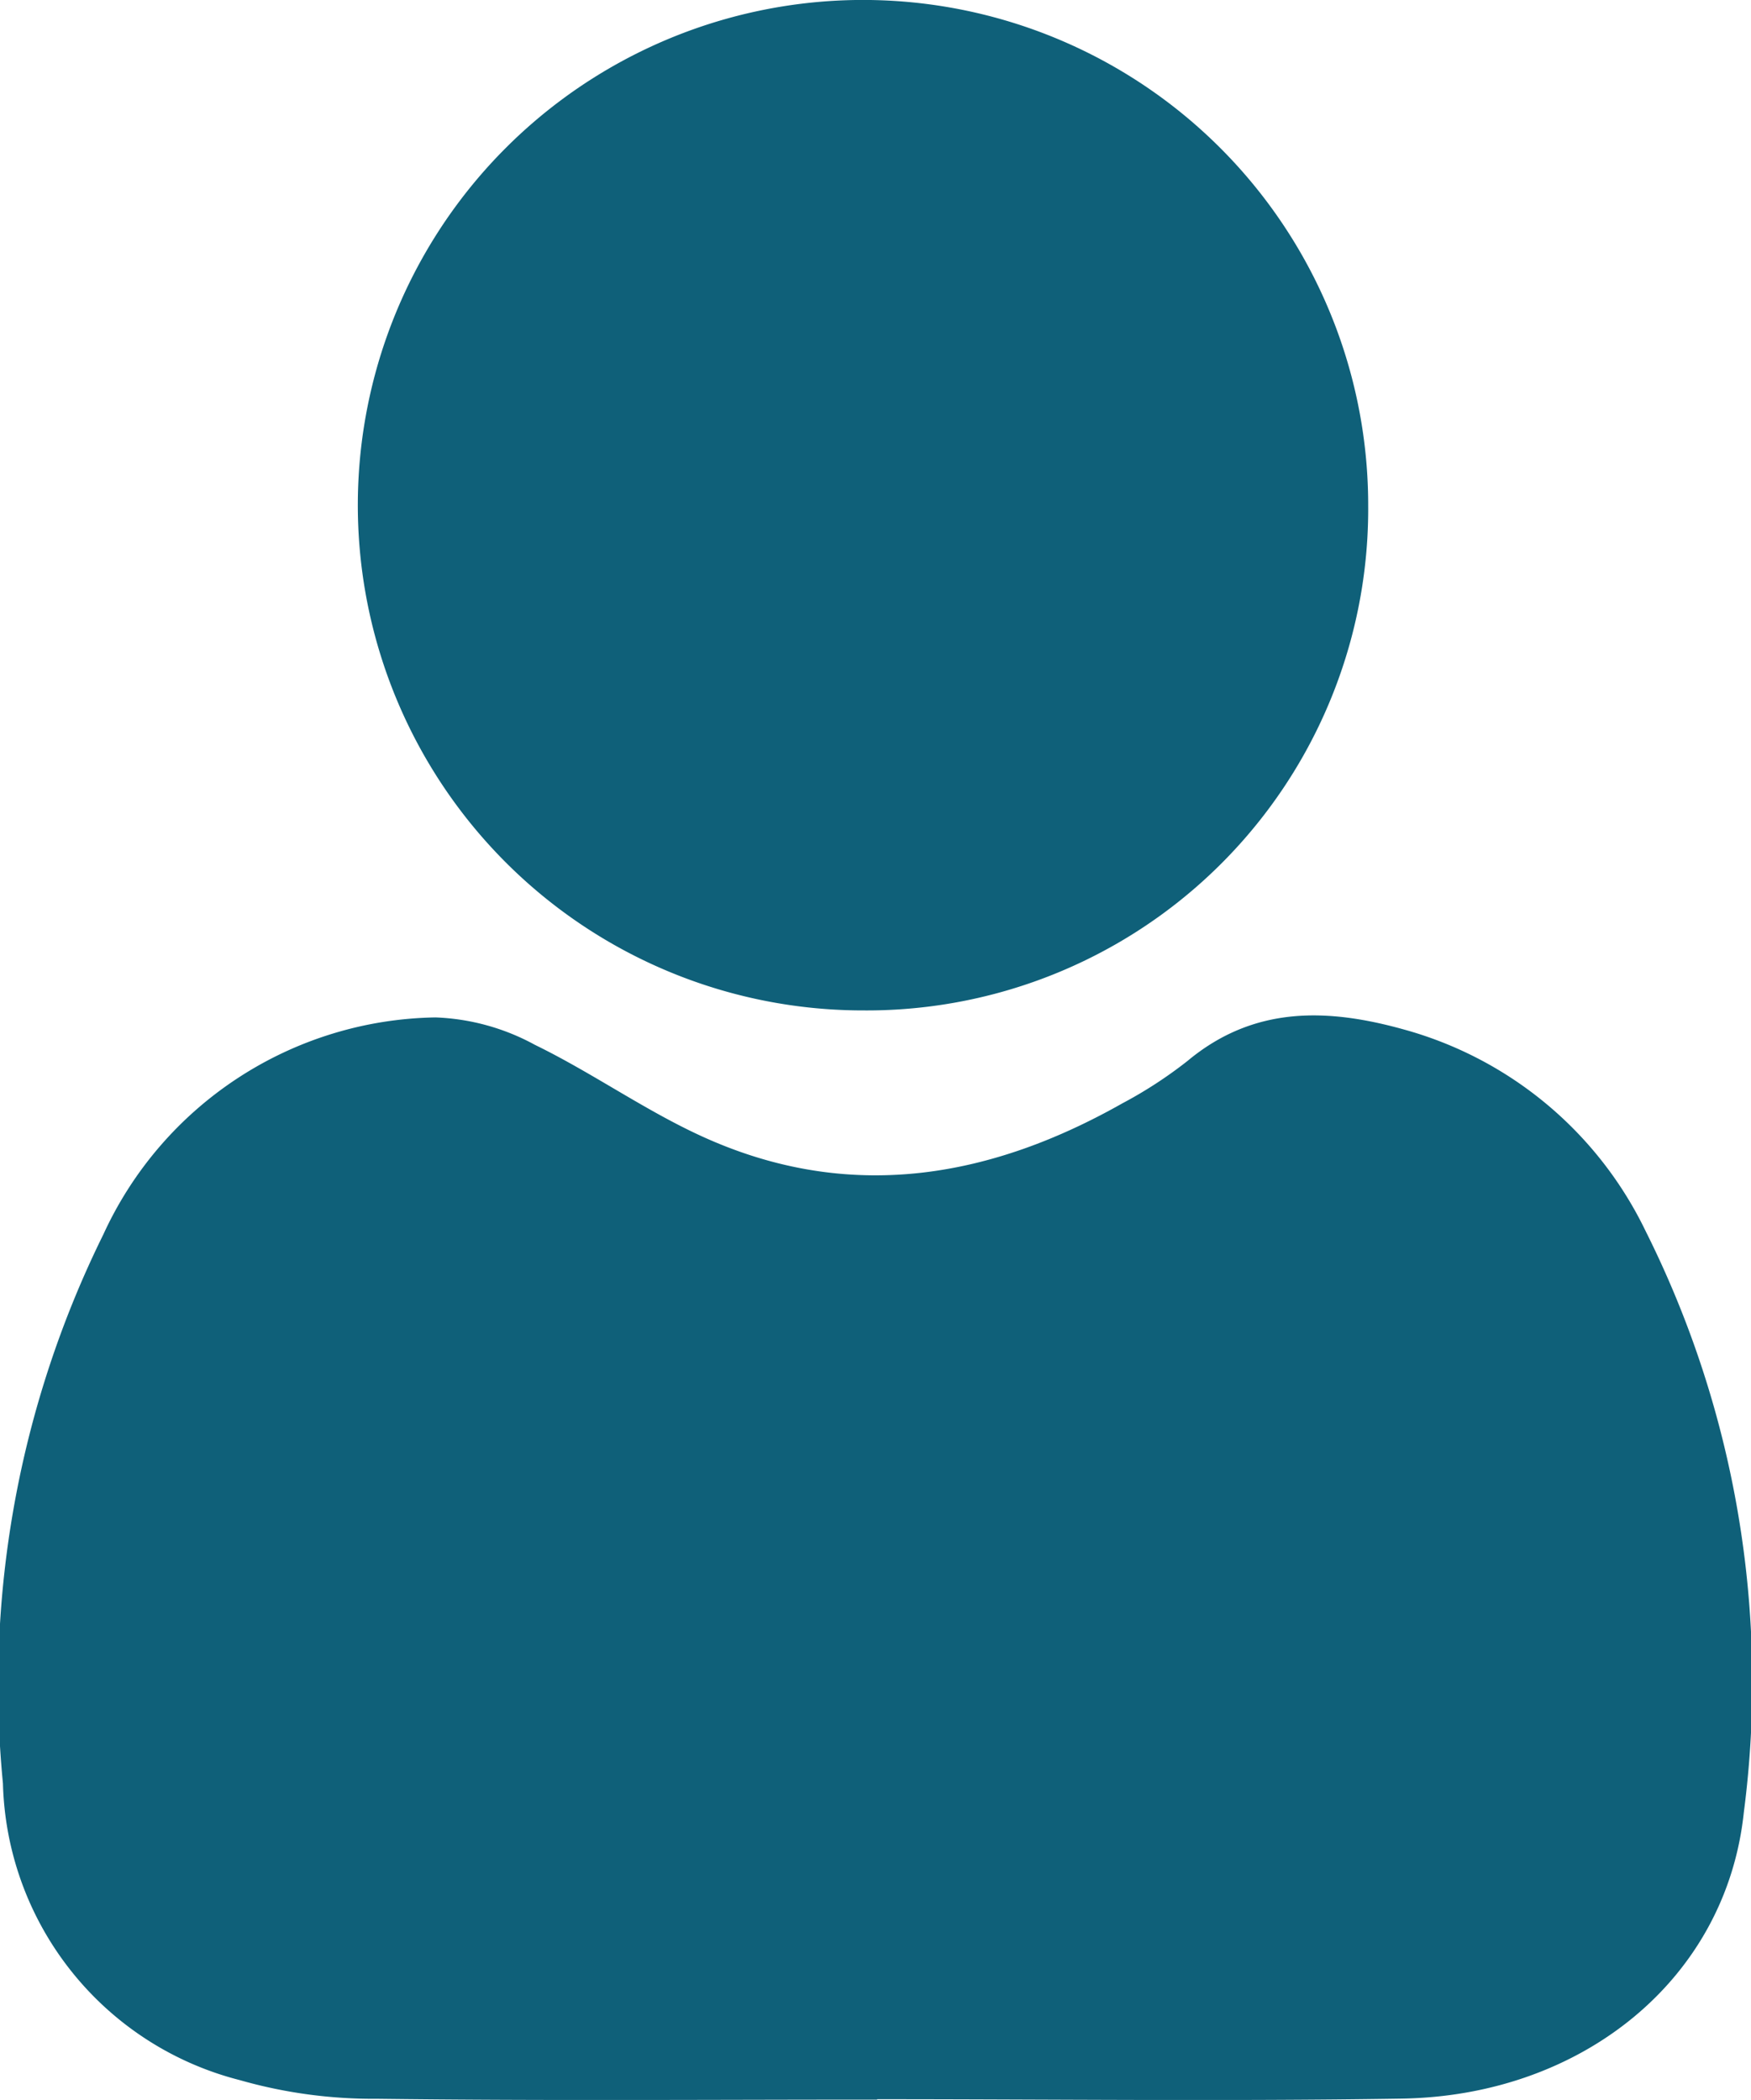
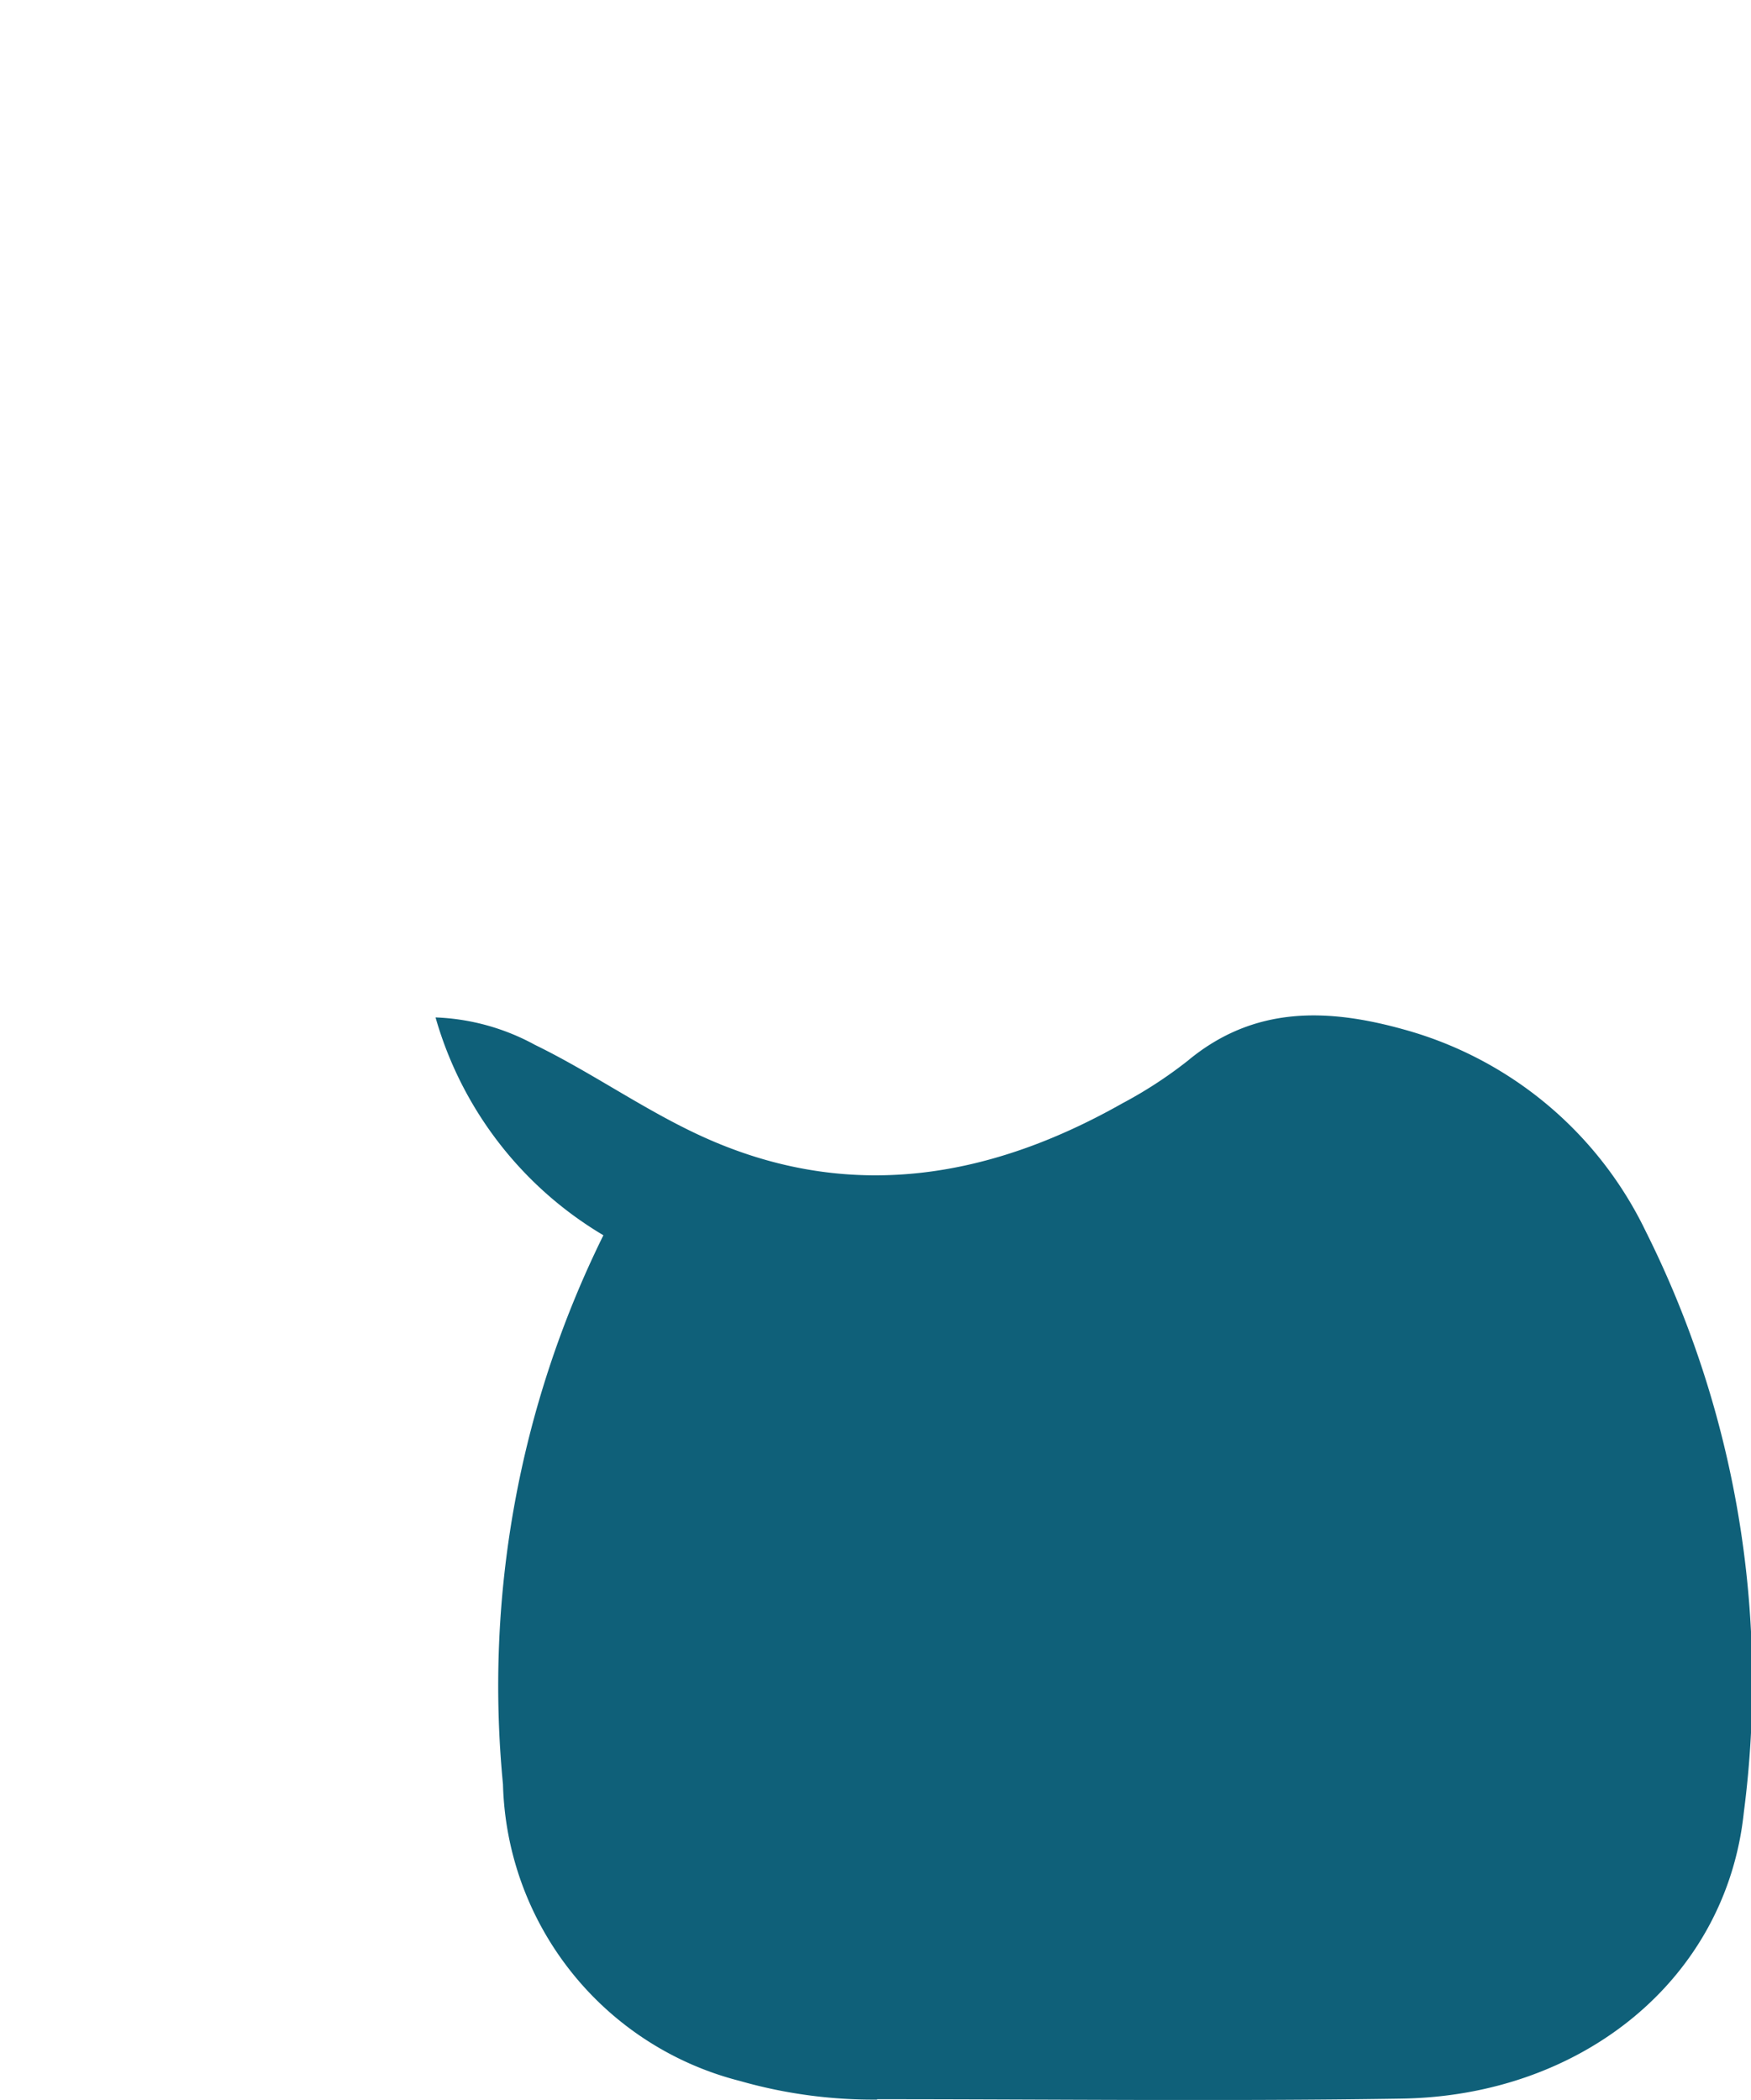
<svg xmlns="http://www.w3.org/2000/svg" id="Group_4100" data-name="Group 4100" width="40.508" height="48.576" viewBox="0 0 40.508 48.576">
  <defs>
    <style>
      .cls-1 {
        fill: #0f6079;
      }
    </style>
  </defs>
-   <path id="Path_1256" data-name="Path 1256" class="cls-1" d="M369.8,468.033c-3.856,0-7.713.03-11.568-.019a11.215,11.215,0,0,1-3.174-.431,7.278,7.278,0,0,1-5.482-6.863,23.536,23.536,0,0,1,2.323-12.7A8.6,8.6,0,0,1,359.584,443a5.188,5.188,0,0,1,2.3.635c1.413.688,2.707,1.634,4.149,2.242,3.271,1.383,6.429.814,9.441-.89a10.049,10.049,0,0,0,1.507-.981c1.534-1.278,3.237-1.222,5.015-.724a8.8,8.8,0,0,1,5.582,4.66,23.3,23.3,0,0,1,2.272,13.447c-.407,3.862-3.746,6.556-7.913,6.621-4.045.064-8.091.014-12.137.014Z" transform="translate(-349.508 -419.465)" />
-   <path id="Path_1257" data-name="Path 1257" class="cls-1" d="M378.22,417.988A11.687,11.687,0,1,1,389.9,406.308,11.6,11.6,0,0,1,378.22,417.988Z" transform="translate(-358.248 -394.615)" />
+   <path id="Path_1256" data-name="Path 1256" class="cls-1" d="M369.8,468.033a11.215,11.215,0,0,1-3.174-.431,7.278,7.278,0,0,1-5.482-6.863,23.536,23.536,0,0,1,2.323-12.7A8.6,8.6,0,0,1,359.584,443a5.188,5.188,0,0,1,2.3.635c1.413.688,2.707,1.634,4.149,2.242,3.271,1.383,6.429.814,9.441-.89a10.049,10.049,0,0,0,1.507-.981c1.534-1.278,3.237-1.222,5.015-.724a8.8,8.8,0,0,1,5.582,4.66,23.3,23.3,0,0,1,2.272,13.447c-.407,3.862-3.746,6.556-7.913,6.621-4.045.064-8.091.014-12.137.014Z" transform="translate(-349.508 -419.465)" />
</svg>